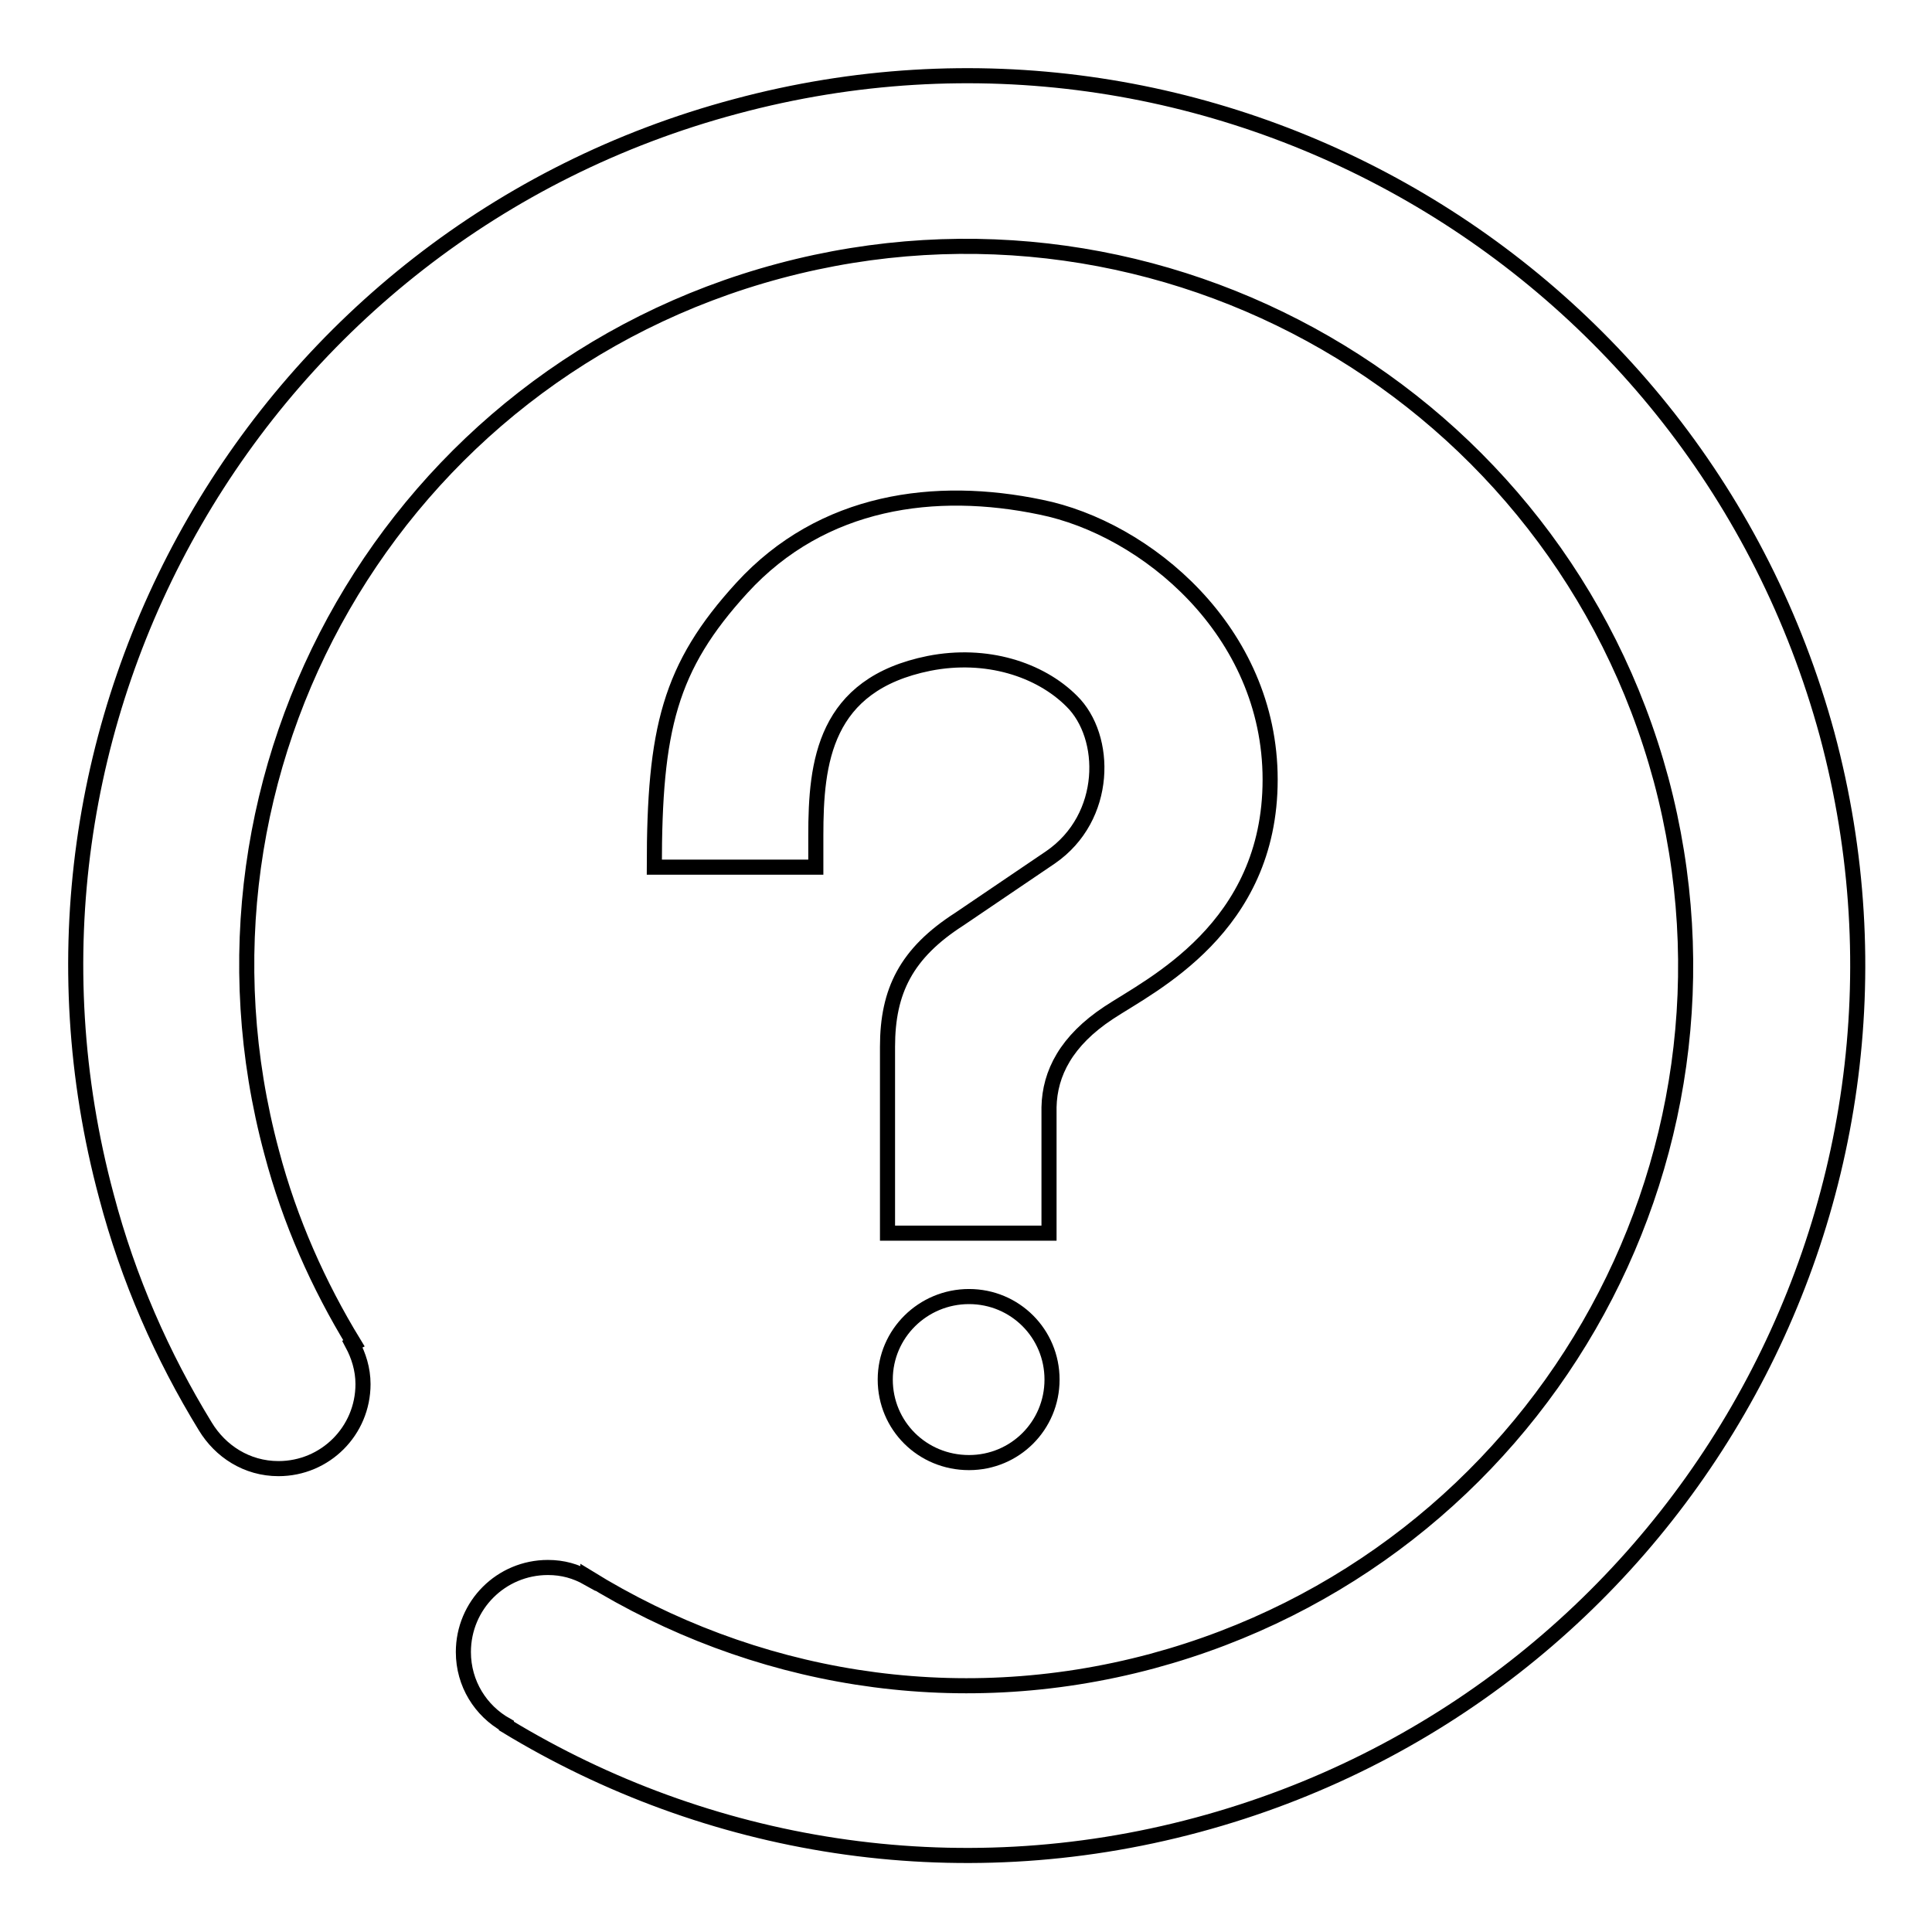
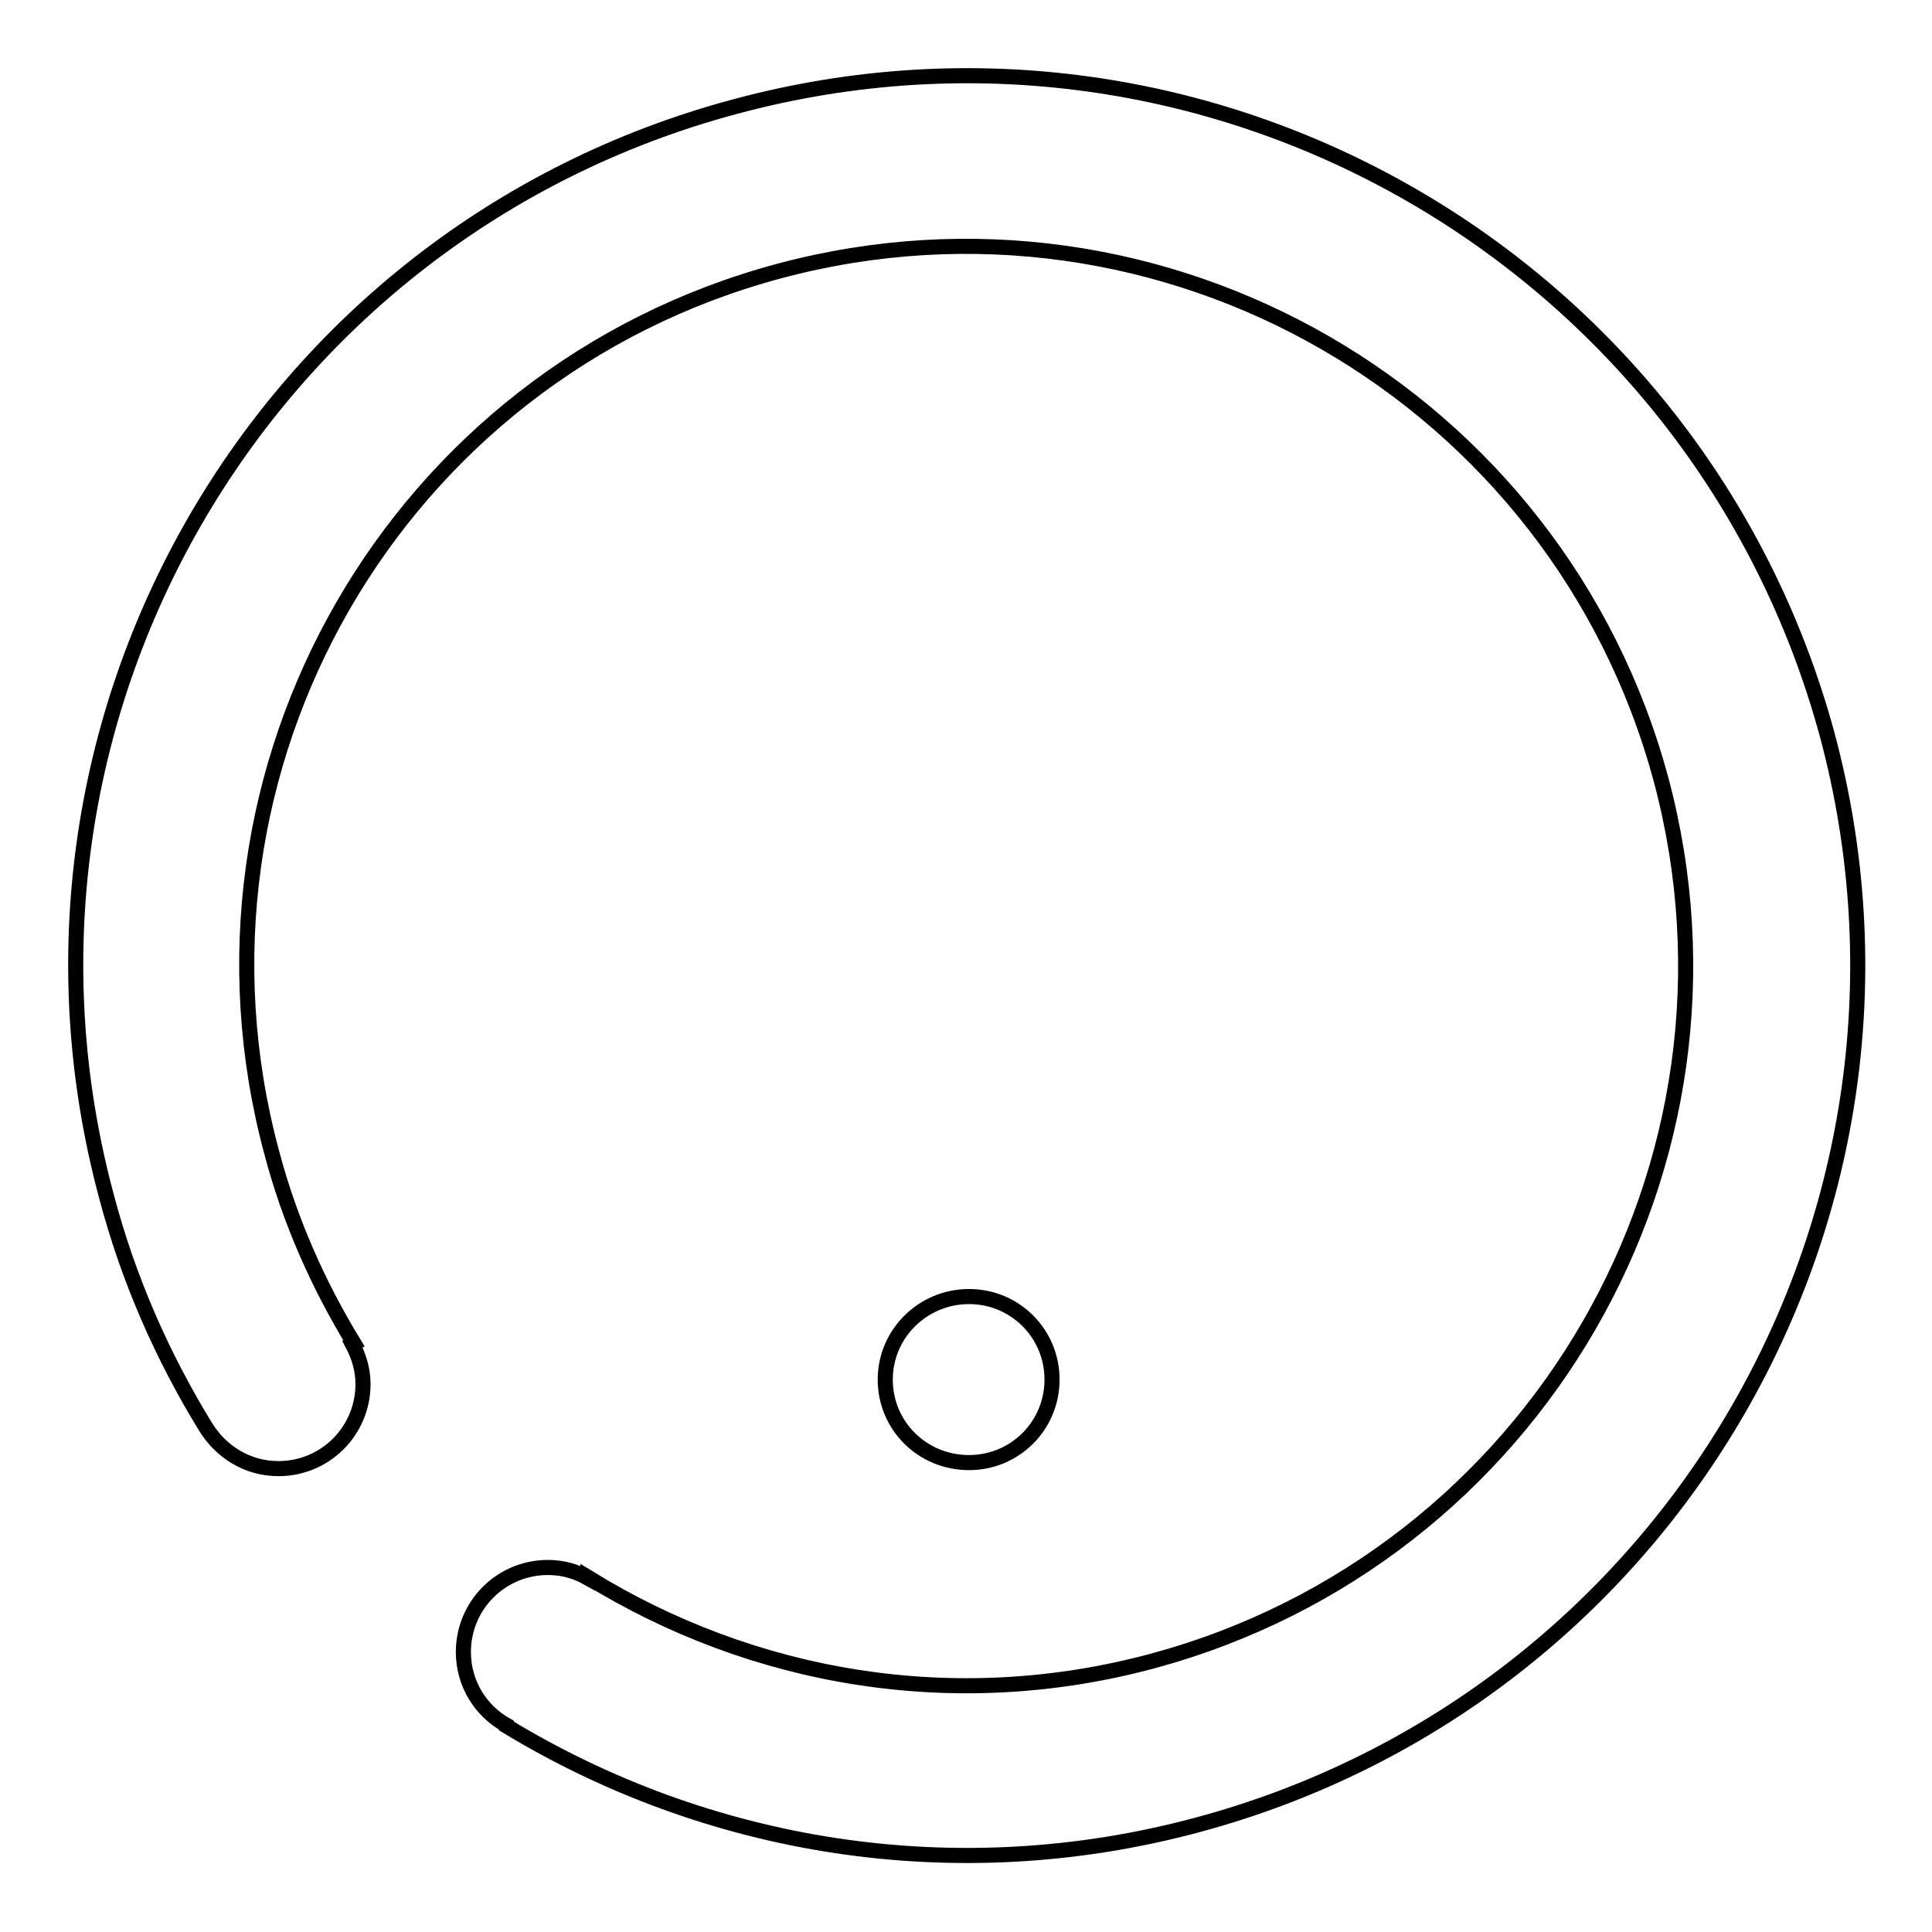
<svg xmlns="http://www.w3.org/2000/svg" version="1.1" x="0px" y="0px" viewBox="0 0 256 256" enable-background="new 0 0 256 256" xml:space="preserve">
  <g>
    <g>
      <path stroke-width="2" fill-opacity="0" stroke="#000000" d="M97.5,14.1L97.5,14.1C34.5,30.9-2.8,95.6,14.1,158.5c2.9,11,7.4,21.2,13.1,30.5l0,0c2,3.3,5.5,5.6,9.7,5.6c6.2,0,11.2-5,11.2-11.2c0-2-0.6-3.8-1.4-5.3l0.2-0.1c-4.7-7.7-8.5-16.2-10.9-25.3C22.3,101.8,52.4,49.5,103.3,35.9c50.9-13.6,103.1,16.6,116.8,67.4c13.6,50.9-16.6,103.1-67.4,116.8c-26.4,7.1-53.1,2.3-74.8-11.1l0,0.1c-1.6-0.9-3.3-1.4-5.3-1.4c-6.2,0-11.2,5-11.2,11.2c0,4.2,2.3,7.8,5.7,9.7l0,0.1c26.5,16.1,59.3,21.8,91.6,13.1c62.9-16.9,100.3-81.6,83.4-144.5C225,34.5,160.4-2.8,97.5,14.1L97.5,14.1z" />
-       <path stroke-width="2" fill-opacity="0" stroke="#000000" d="M146.9,134.2c5.6-3.7,21.4-11.2,21.4-30.9c0-19.7-16.5-33.3-30.4-36.1c-13.9-2.9-28.9-1-39.6,10.7c-9.6,10.5-11.6,18.7-11.6,37h21.4v-4.2c0-9.7,1.1-20,15-22.8c7.6-1.5,14.7,0.8,18.9,5c4.8,4.7,4.9,15.4-2.8,20.7l-12.1,8.2c-7,4.5-9.5,9.5-9.5,16.9v24.7h21.4v-16.7C139.1,142.2,141.3,137.9,146.9,134.2L146.9,134.2L146.9,134.2z" />
      <path stroke-width="2" fill-opacity="0" stroke="#000000" d="M128.4,171.8c-6.1,0-11.1,4.9-11.1,11s4.9,11,11.1,11c6.1,0,11-4.9,11-11S134.5,171.8,128.4,171.8L128.4,171.8L128.4,171.8z" />
-       <path stroke-width="2" fill-opacity="0" stroke="#000000" d="M128.4,171.8" />
    </g>
  </g>
</svg>